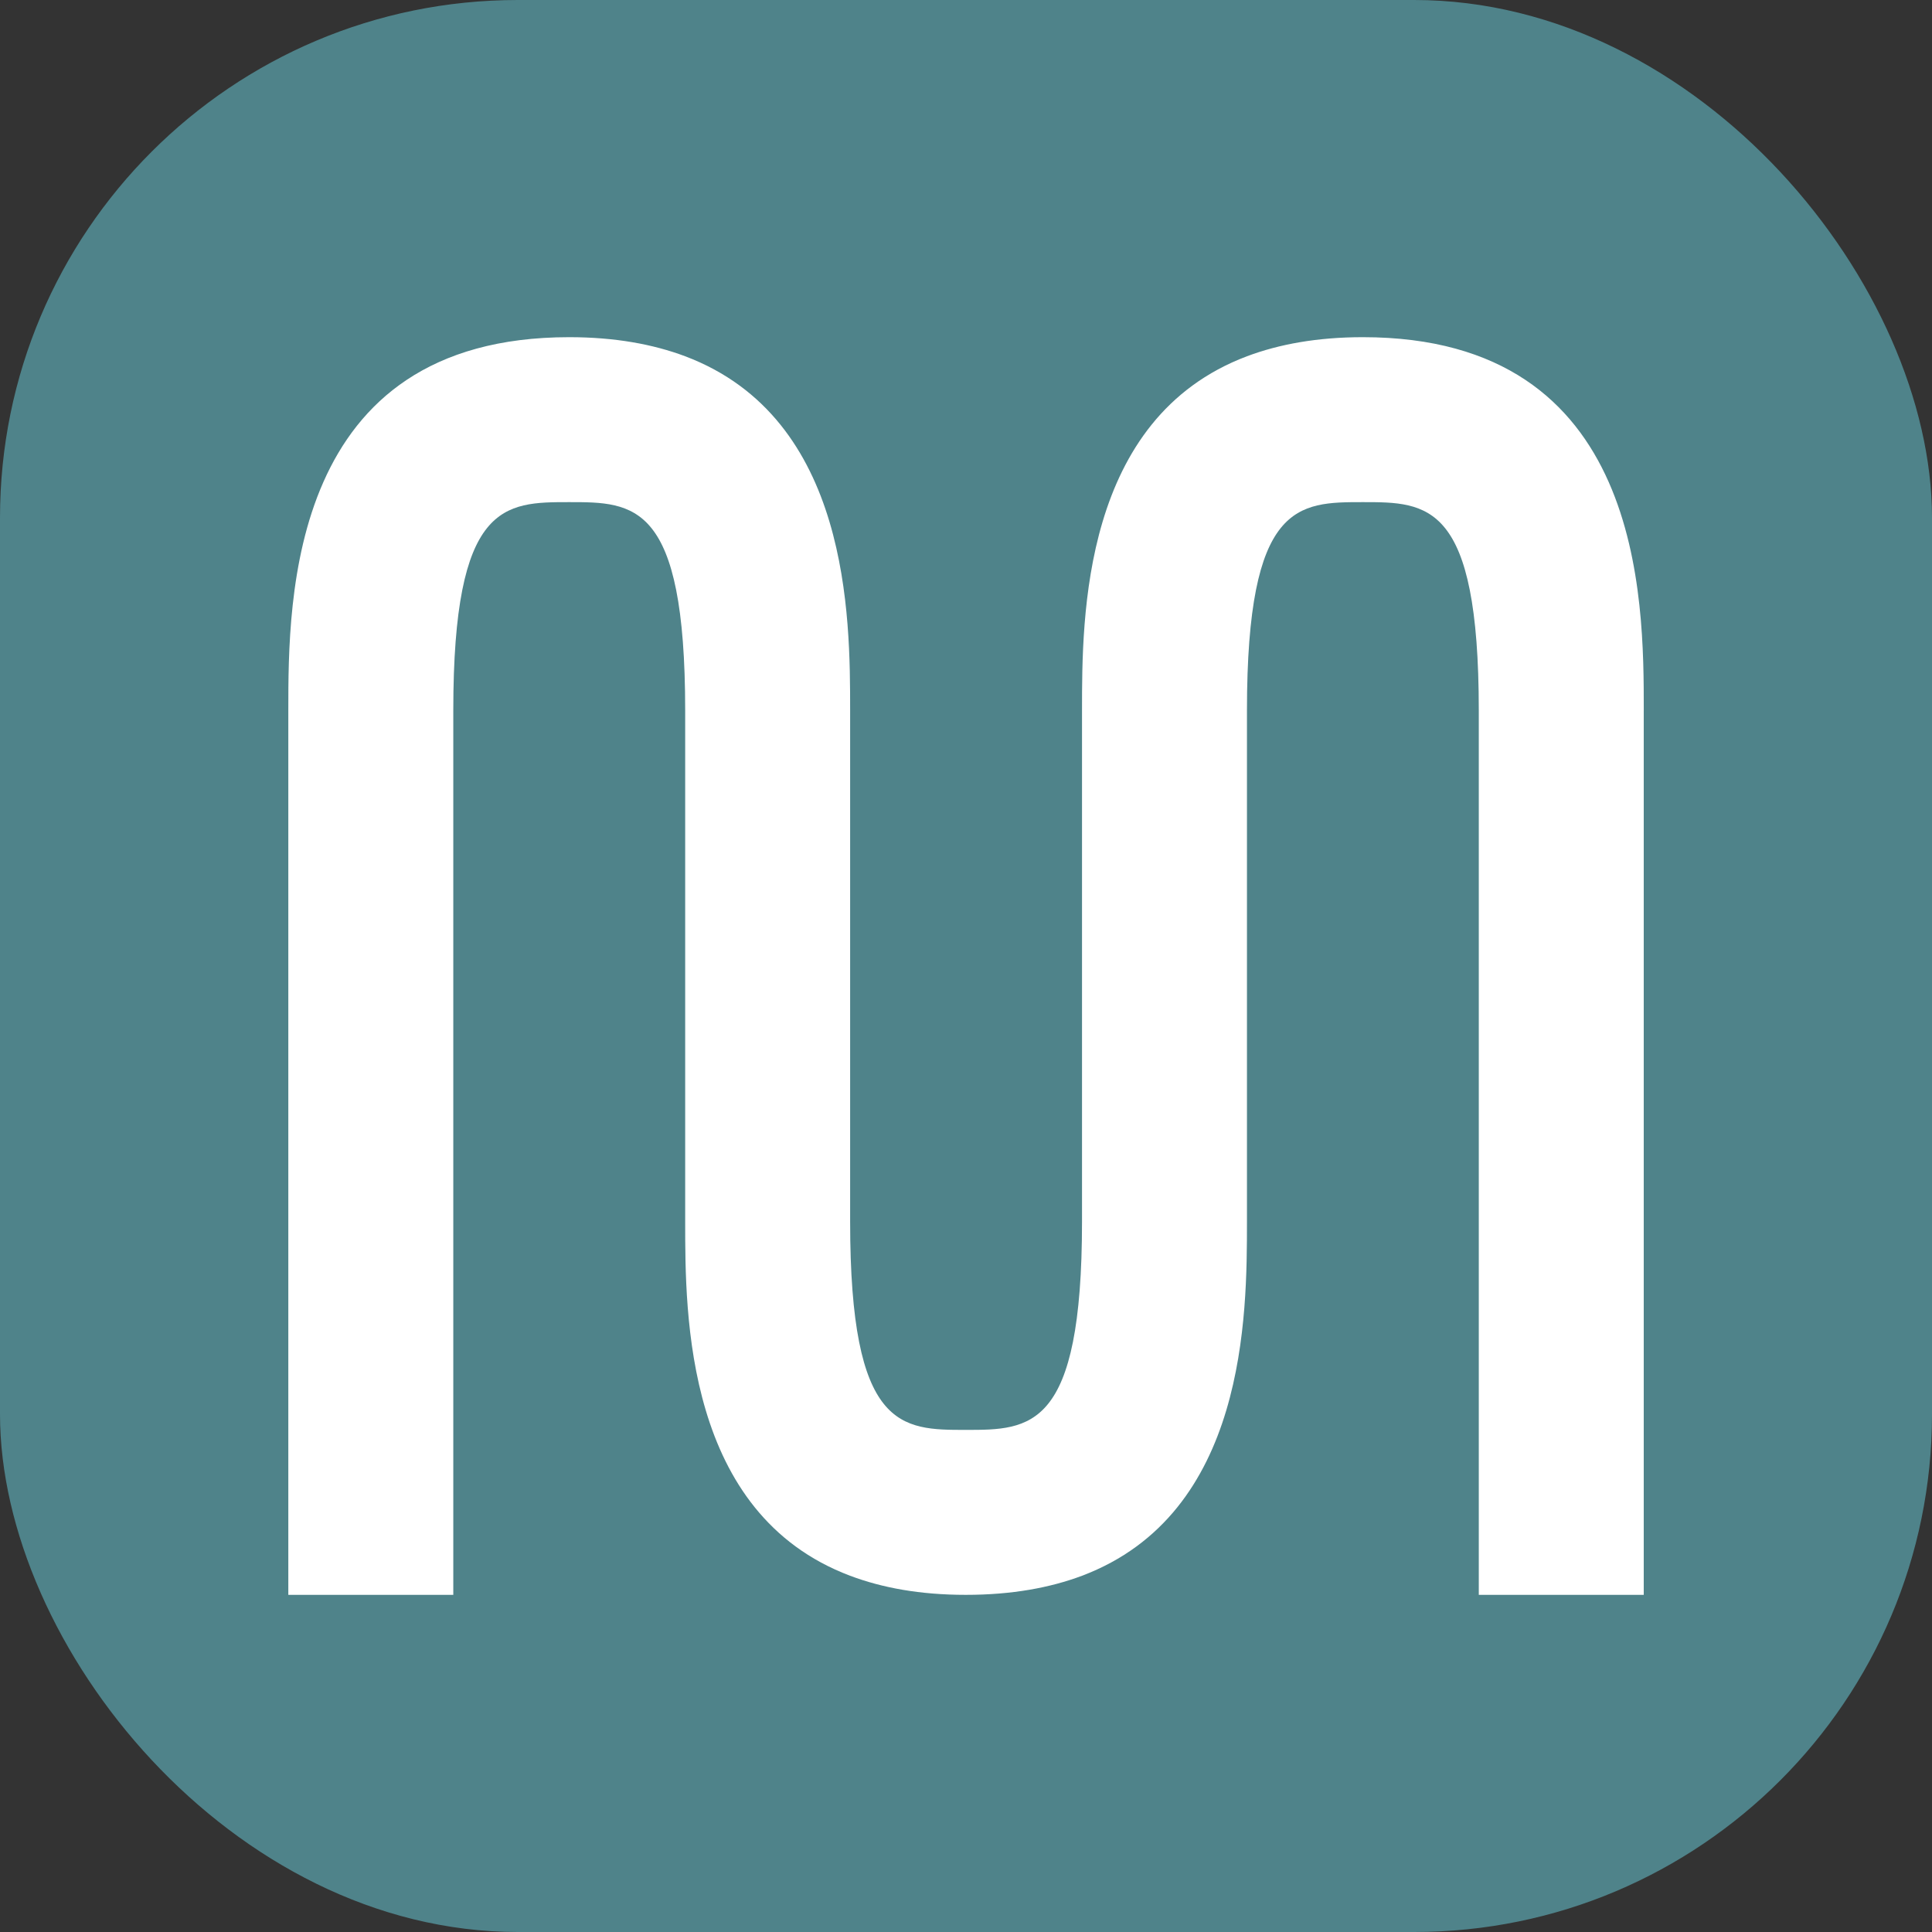
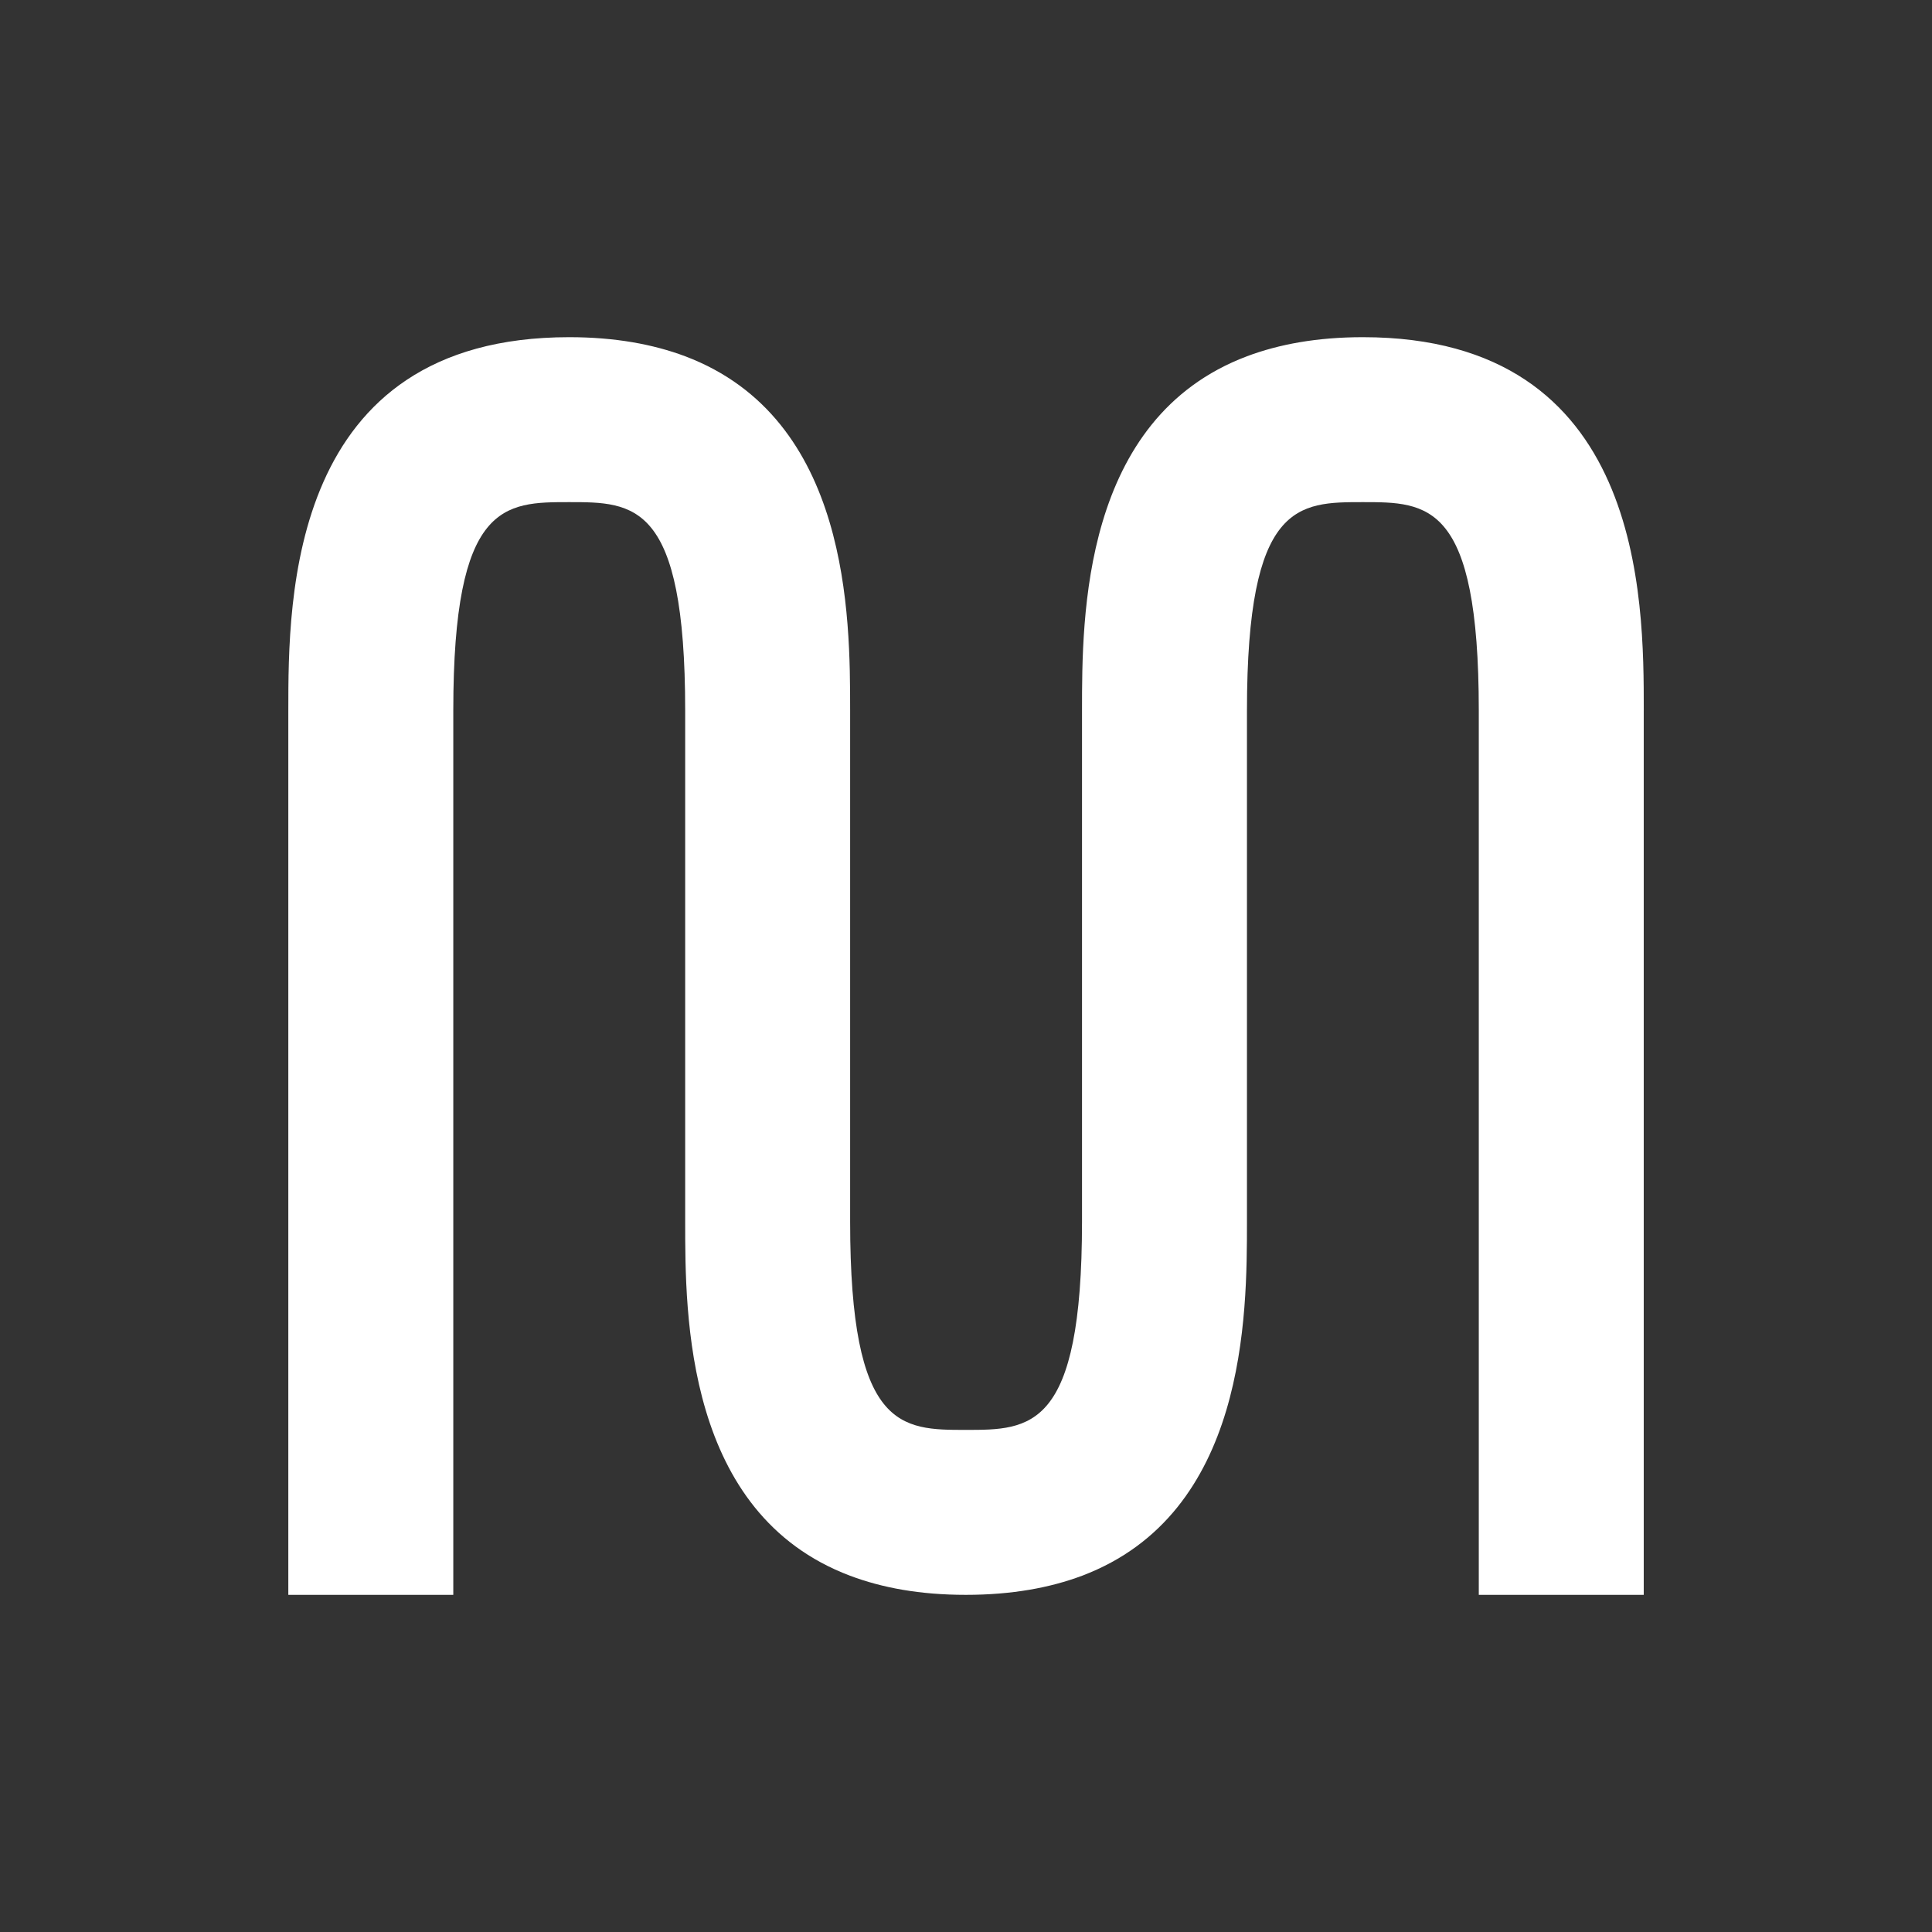
<svg xmlns="http://www.w3.org/2000/svg" id="Livello_2" data-name="Livello 2" viewBox="0 0 684.37 684.37">
  <rect x="0" y="0" width="684.37" height="684.37" fill="#333333" stroke="none" />
  <defs>
    <style>
      .cls-1 {
        fill: #fff;
      }

      .cls-2 {
        fill: #4f838a;
      }
    </style>
  </defs>
  <g id="Livello_2-2" data-name="Livello 2">
    <g>
-       <rect class="cls-2" x="0" y="0" width="684.37" height="684.37" rx="183.43" ry="183.43" />
      <g id="Livello_1-2" data-name="Livello 1-2">
        <path class="cls-1" d="M582.26,251.66v313.28h-58.43V251.66c0-73.79-18.12-73.79-41.06-73.79s-41.06,0-41.06,73.79v181.06c0,33.14-.08,103.43-58.43,125.46-11.35,4.26-24.88,6.76-41.16,6.76s-29.63-2.5-40.98-6.76c-58.43-22.04-58.43-92.32-58.43-125.46v-181.06c0-73.79-18.12-73.79-41.08-73.79s-41.06,0-41.06,73.79v313.28h-58.44V251.66c0-39.56,0-132.22,99.5-132.22,16.2,0,29.71,2.5,41.08,6.76,58.35,22.04,58.43,92.32,58.43,125.46v181.06c0,73.79,18.11,73.79,40.98,73.79s41.16,0,41.16-73.79v-181.06c0-33.14,0-103.42,58.43-125.46,11.35-4.26,24.88-6.76,41.06-6.76,99.5,0,99.5,92.66,99.5,132.22h.01Z" />
      </g>
    </g>
  </g>
</svg>